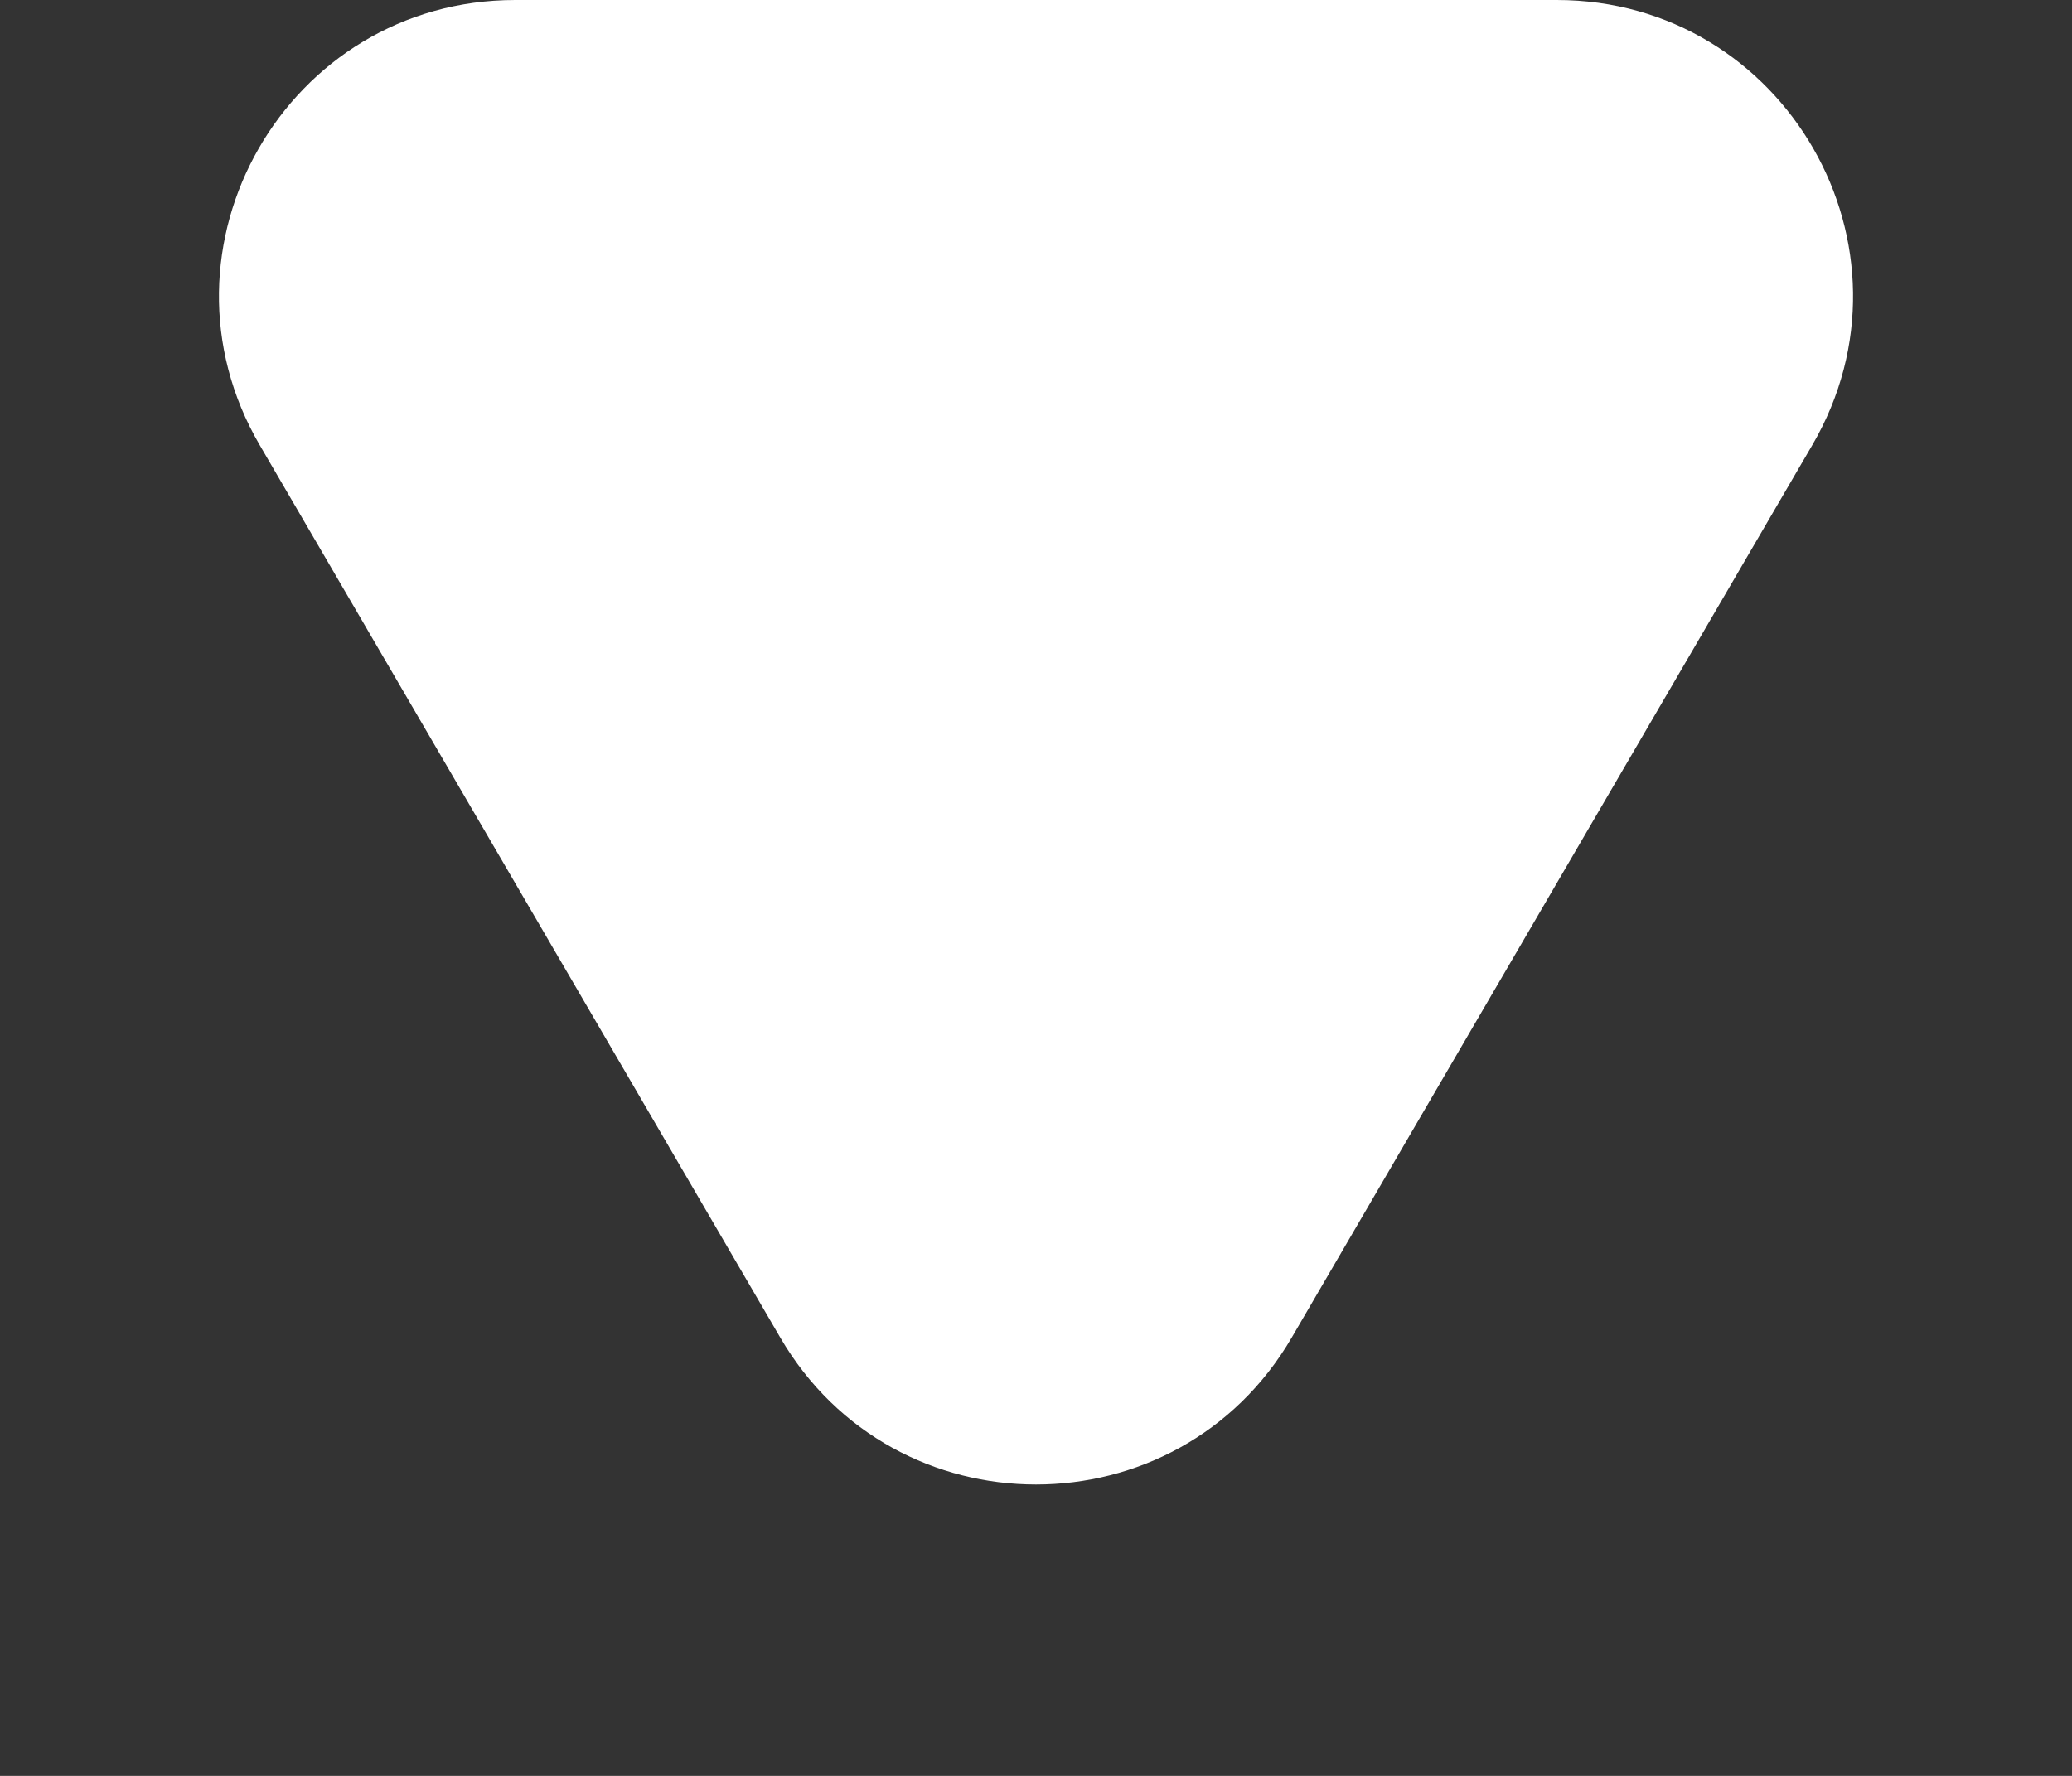
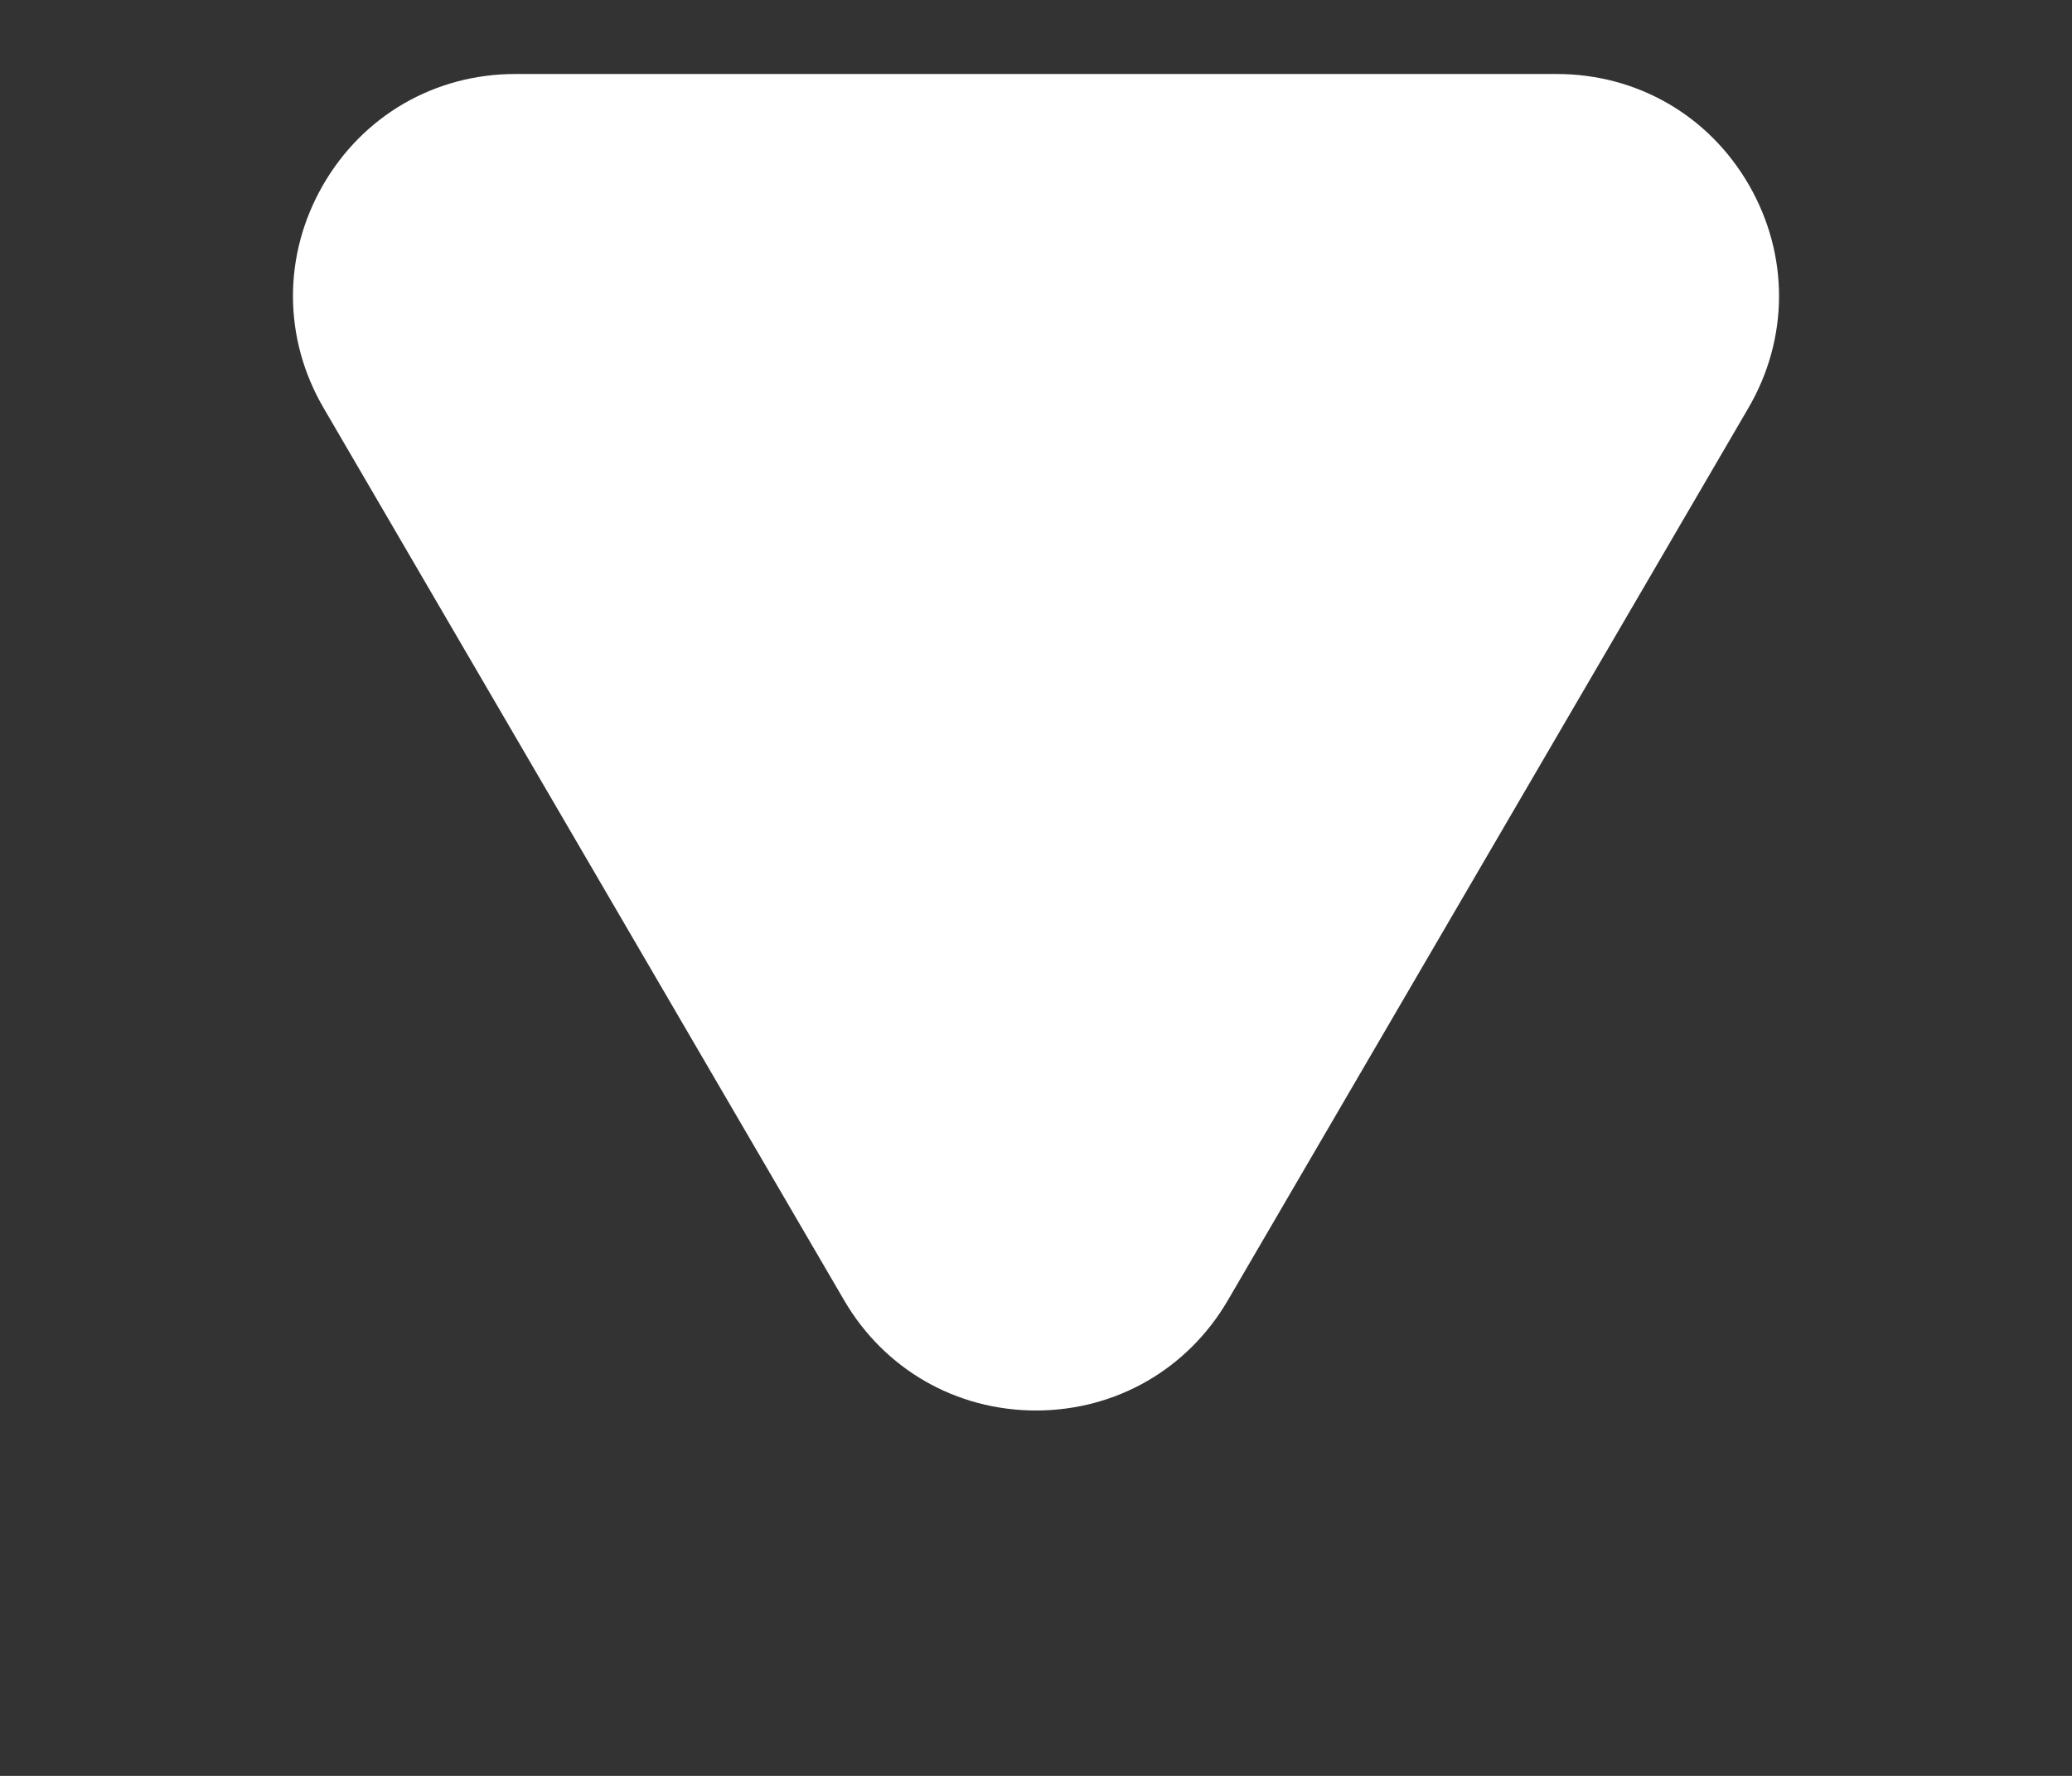
<svg xmlns="http://www.w3.org/2000/svg" width="14" height="12" viewBox="0 0 14 12">
  <rect x="0" y="0" width="14" height="12" fill="#333333" stroke="none" />
  <g id="nav-icon" transform="translate(14 12) rotate(180)" fill="#fff">
    <path d="M 10.518 11.5 L 3.482 11.5 C 2.938 11.5 2.452 11.219 2.181 10.747 C 1.911 10.276 1.912 9.714 2.186 9.244 L 5.704 3.213 C 5.976 2.747 6.461 2.469 7 2.469 C 7.539 2.469 8.024 2.747 8.296 3.213 L 11.814 9.244 C 12.088 9.714 12.089 10.276 11.819 10.747 C 11.548 11.219 11.062 11.5 10.518 11.5 Z" stroke="none" />
-     <path d="M 7 2.969 C 6.827 2.969 6.397 3.018 6.136 3.465 L 2.618 9.496 C 2.355 9.947 2.528 10.347 2.615 10.498 C 2.702 10.649 2.96 11 3.482 11 L 10.518 11 C 11.04 11 11.298 10.649 11.385 10.498 C 11.472 10.347 11.645 9.947 11.382 9.496 L 7.864 3.465 C 7.603 3.018 7.173 2.969 7 2.969 M 7 1.969 C 7.671 1.969 8.342 2.3 8.728 2.962 L 12.245 8.992 C 13.023 10.326 12.062 12 10.518 12 L 3.482 12 C 1.938 12 0.977 10.326 1.755 8.992 L 5.272 2.962 C 5.658 2.3 6.329 1.969 7 1.969 Z" stroke="none" fill="#fff" />
  </g>
</svg>